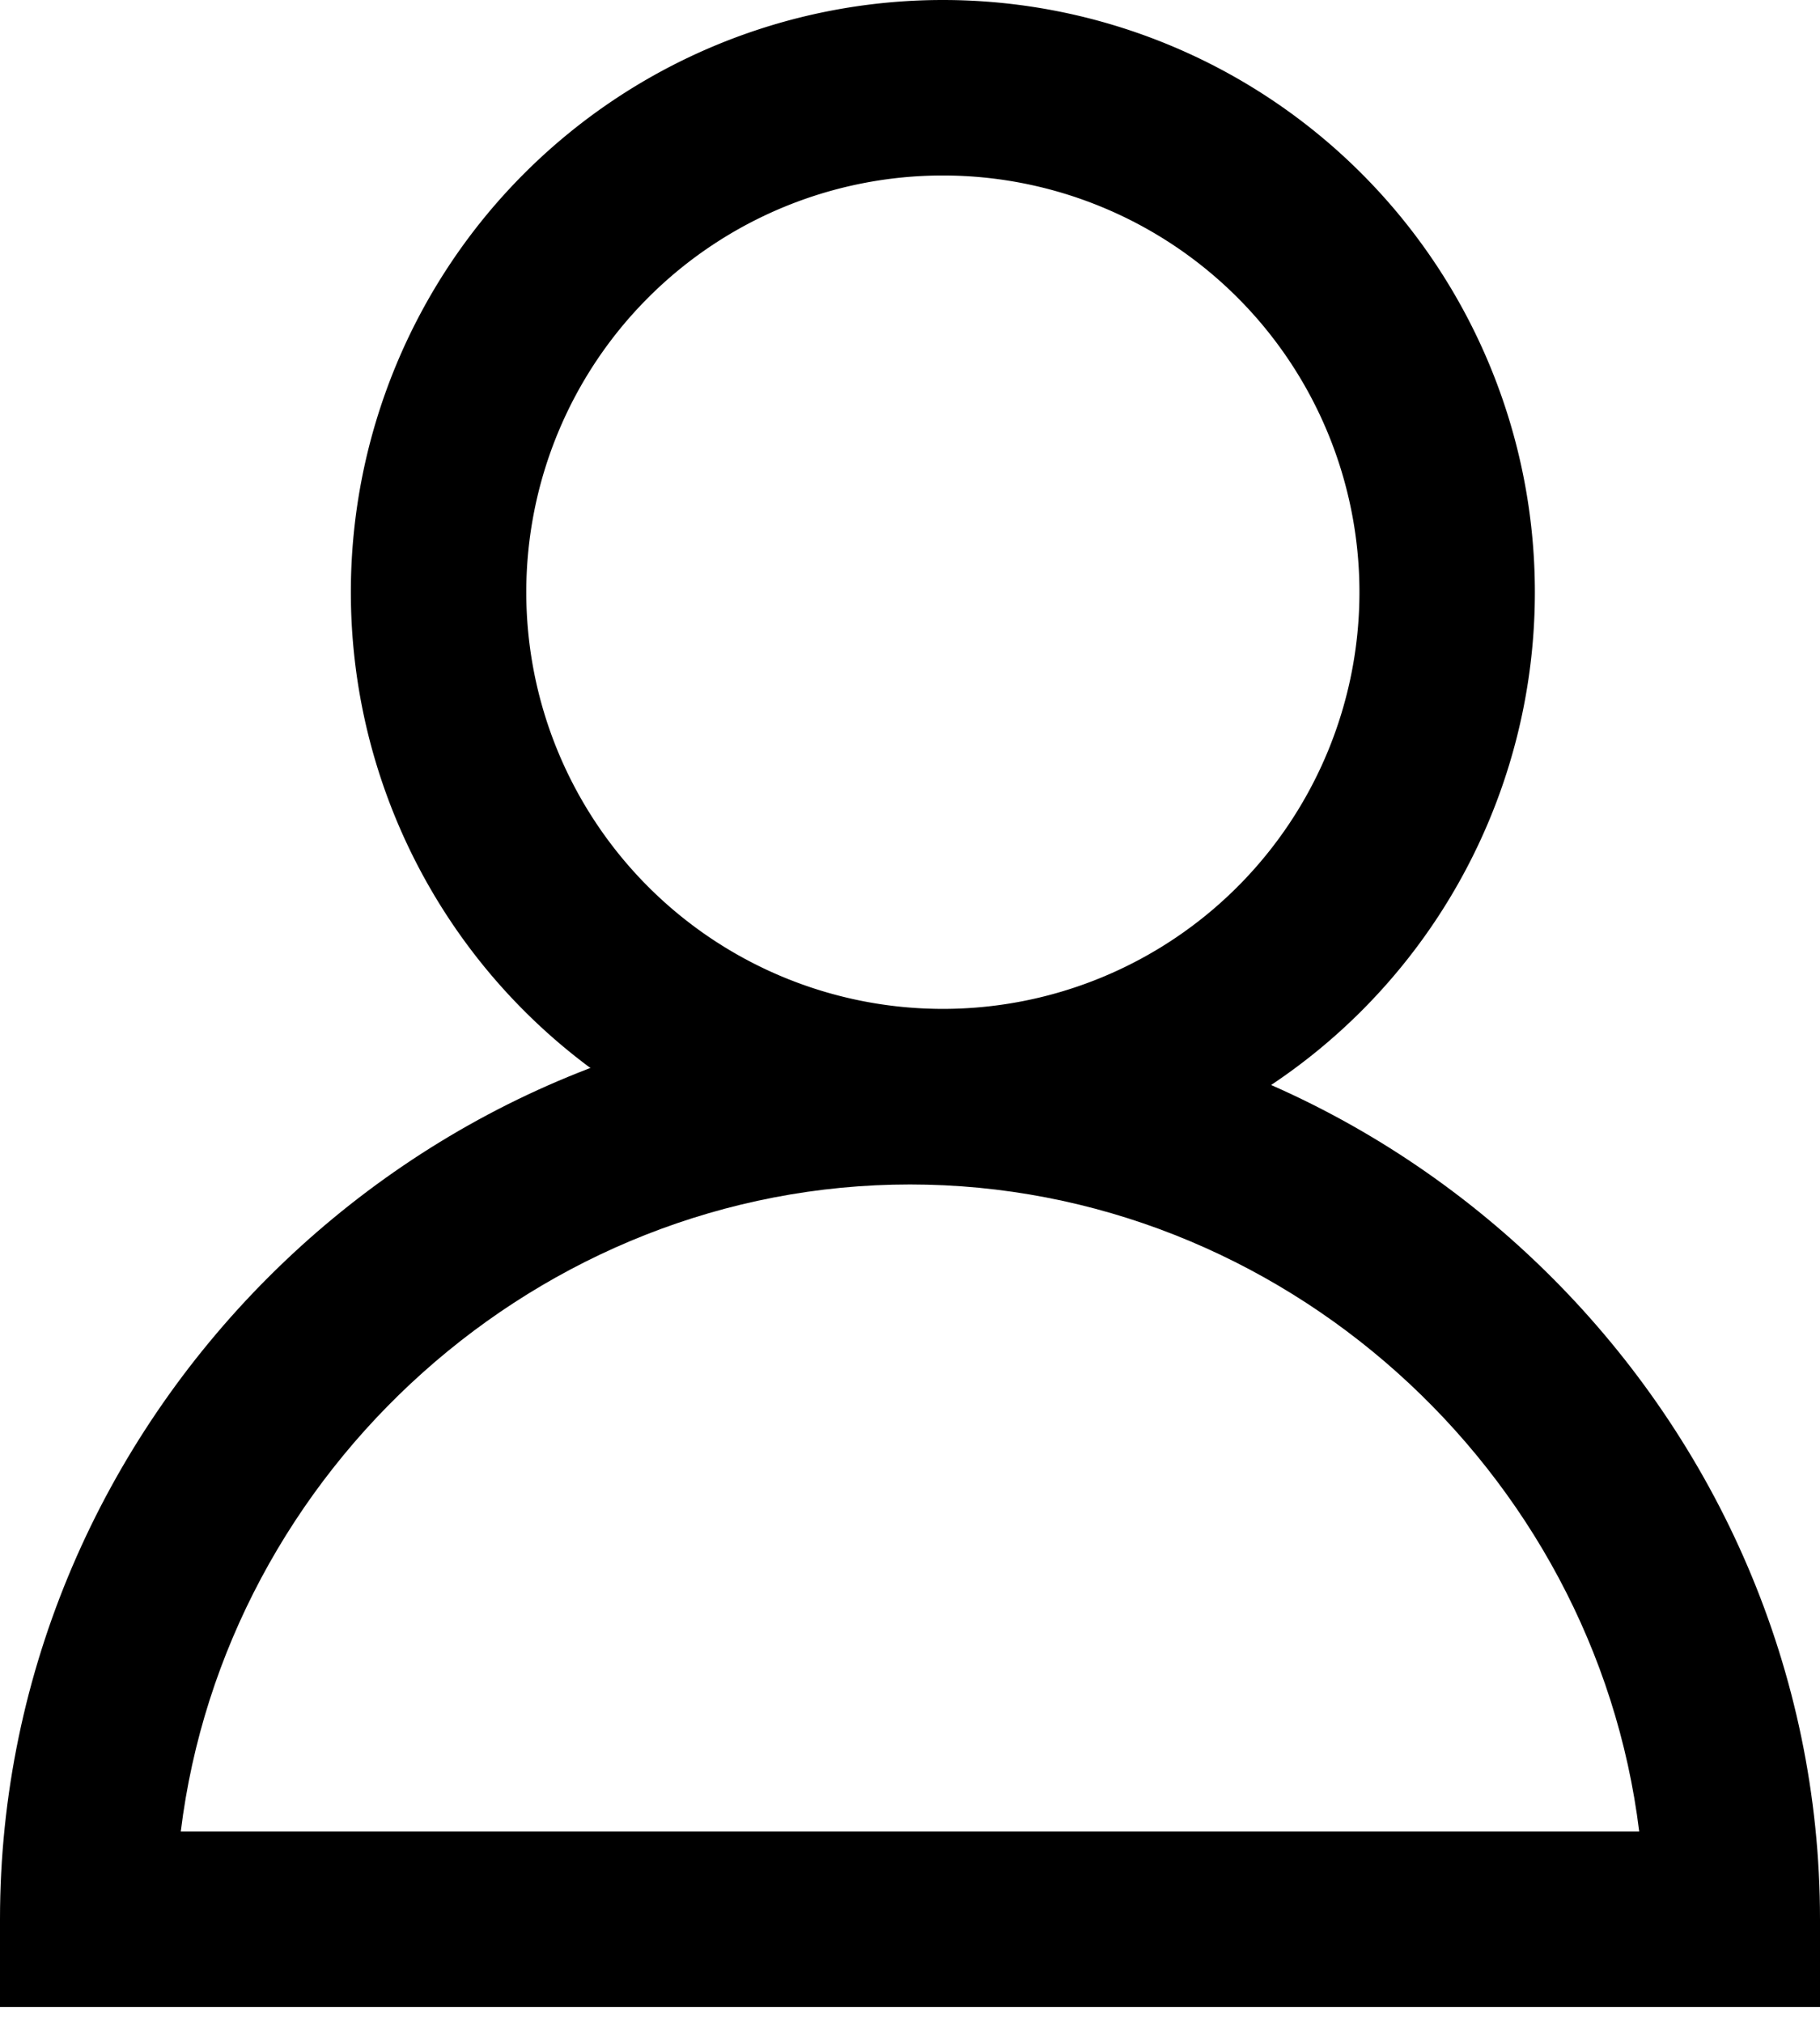
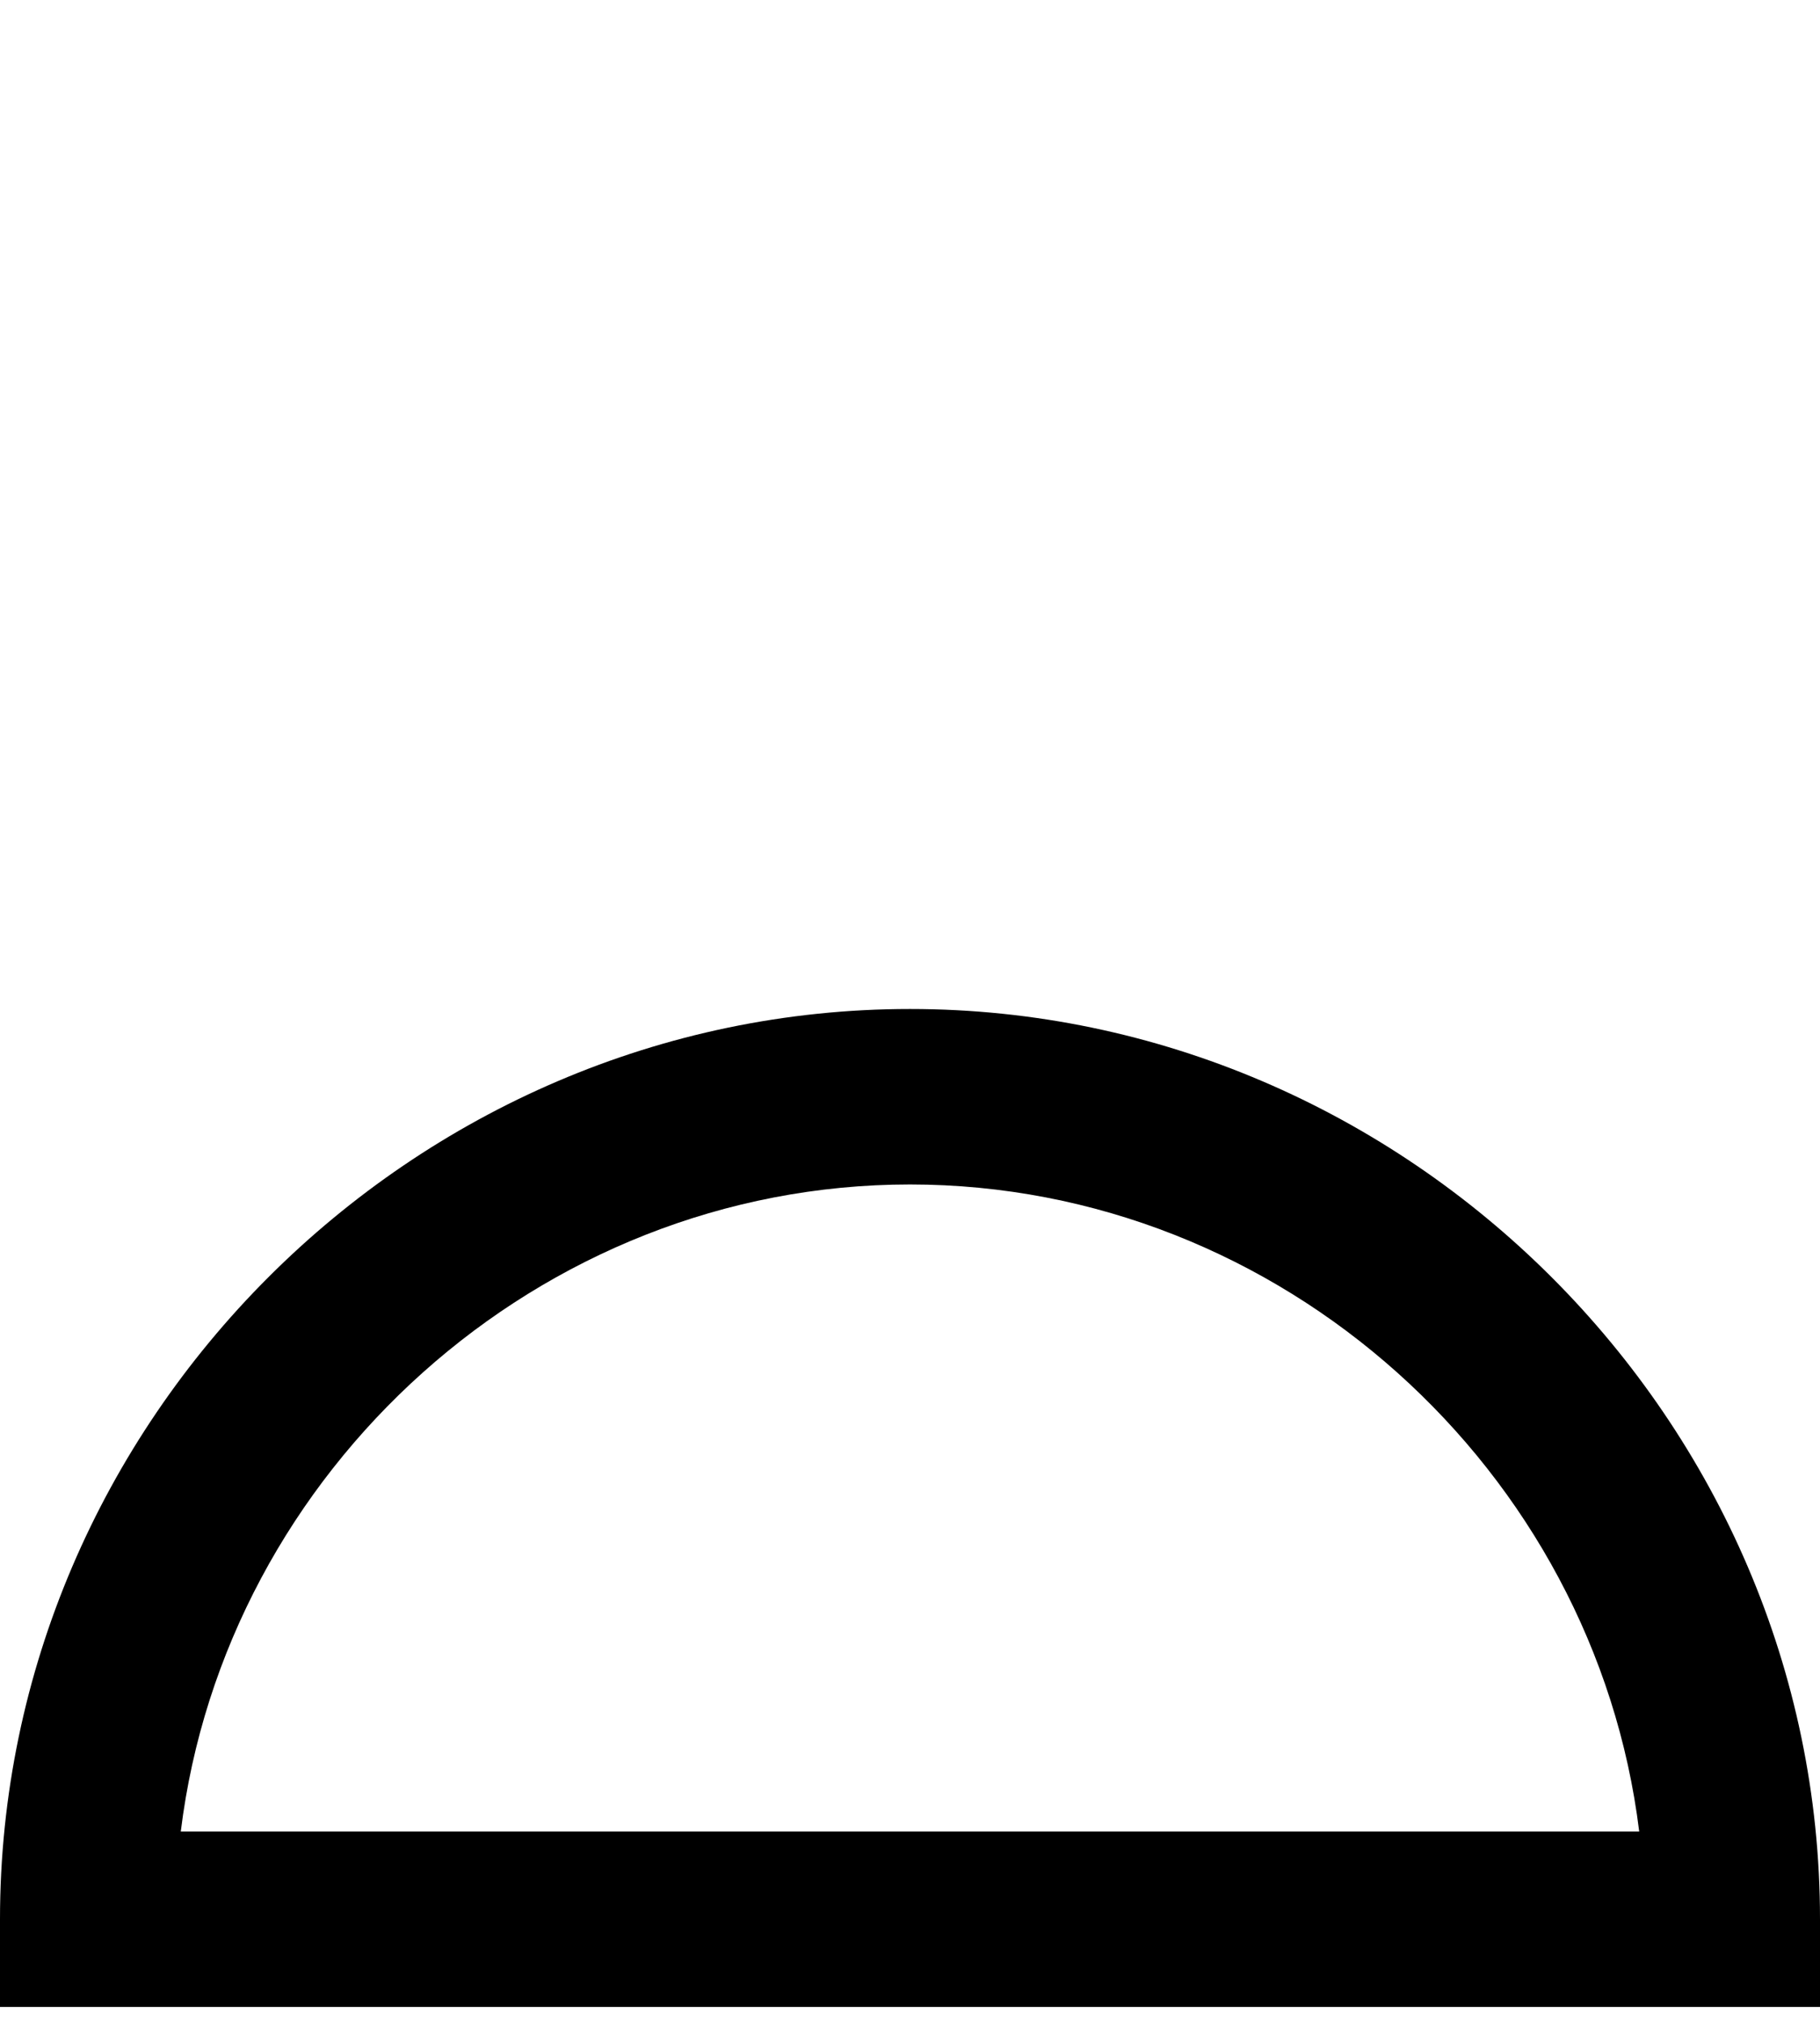
<svg xmlns="http://www.w3.org/2000/svg" width="18" height="20" fill="none">
-   <path fill-rule="evenodd" clip-rule="evenodd" d="M9.325 1.735a4.12 4.12 0 100 8.24 4.12 4.12 0 000-8.24zM3.47 5.855a5.855 5.855 0 1111.71 0 5.855 5.855 0 01-11.71 0z" fill="#000" />
  <path fill-rule="evenodd" clip-rule="evenodd" d="M0 18.976c0-4.925 4.075-9 9-9s9 4.075 9 9v.867H0v-.867zm1.788-.867h14.424c-.438-3.57-3.538-6.398-7.212-6.398s-6.774 2.829-7.212 6.397z" fill="#000" />
</svg>